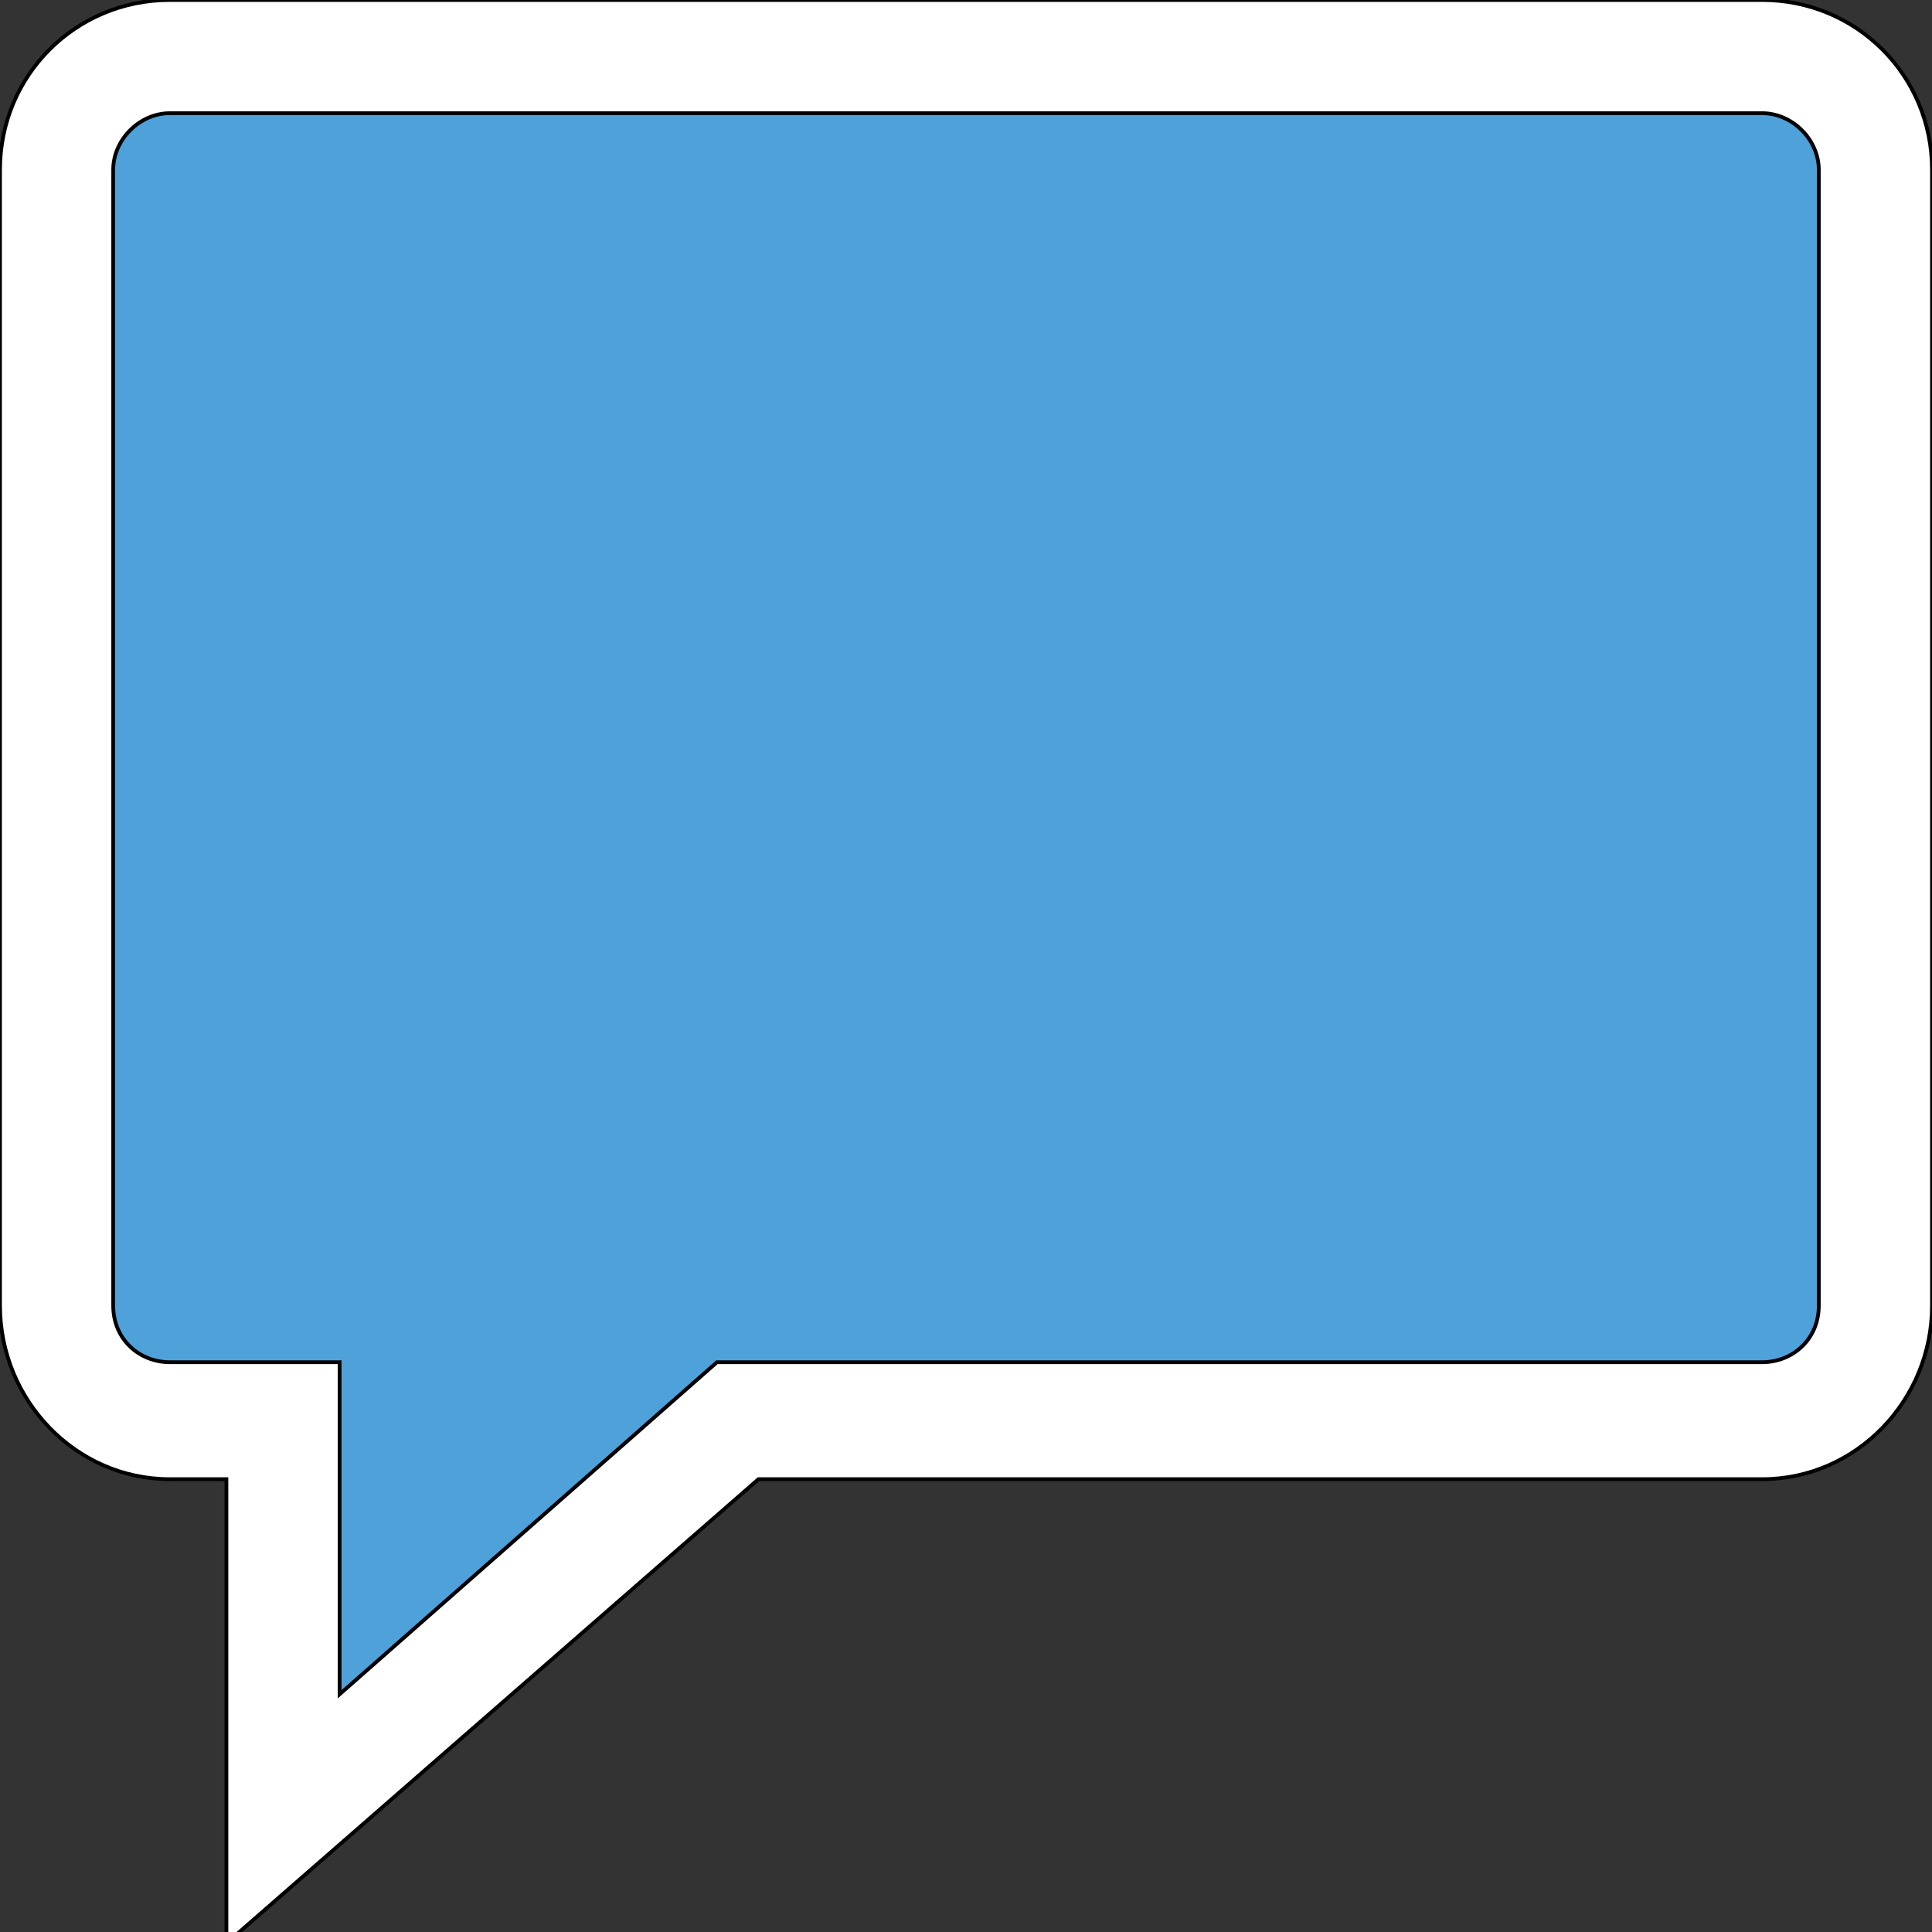
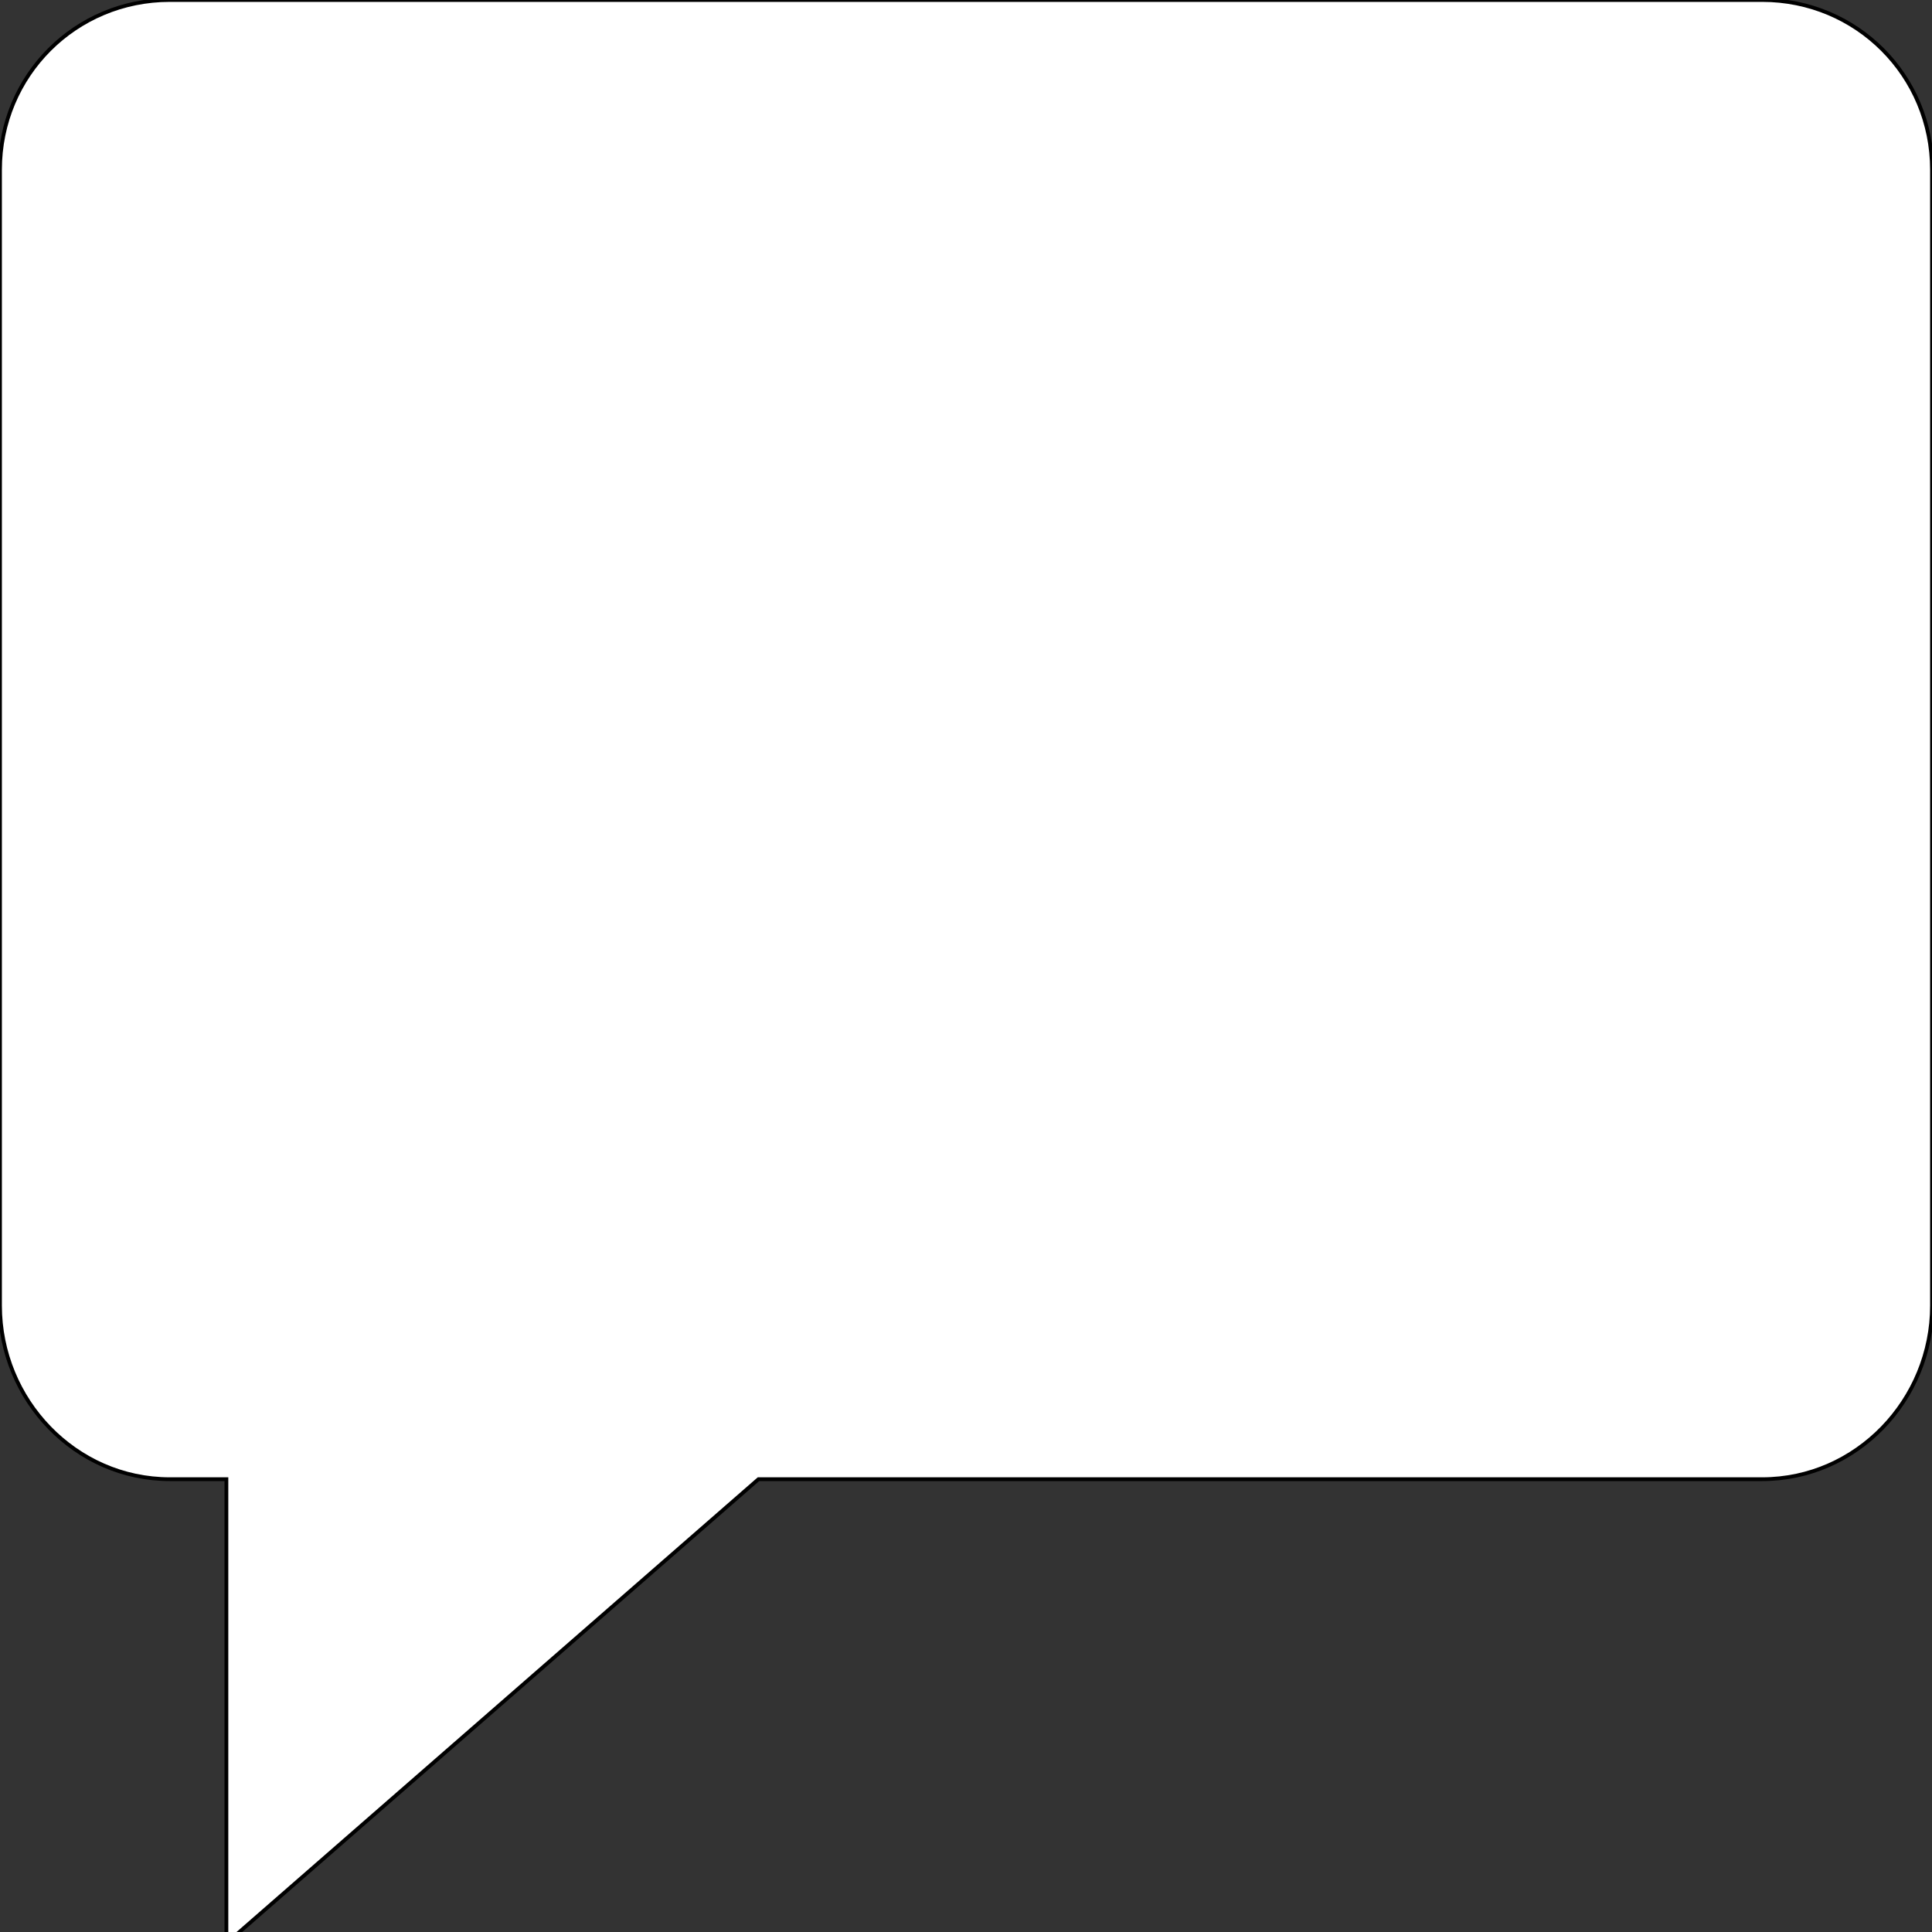
<svg xmlns="http://www.w3.org/2000/svg" id="th_the_comment" width="100%" height="100%" version="1.1" preserveAspectRatio="xMidYMin slice" data-uid="the_comment" data-keyword="the_comment" viewBox="0 0 512 512" data-colors="[&quot;#75d6ff&quot;,&quot;#4fa1d9&quot;,&quot;#006ca2&quot;]">
  <rect x="0" y="0" width="512" height="512" fill="#333333" stroke="none" />
  <path id="th_the_comment_0" d="M467 0L45 0C20 0 0 20 0 45L0 346C0 371 20 392 45 392L60 392L60 515L201 392L467 392C492 392 512 371 512 346L512 45C512 20 492 0 467 0Z " fill-rule="evenodd" fill="#ffffff" stroke-width="1" stroke="#000000" />
-   <path id="th_the_comment_1" d="M482 346C482 355 475 361 467 361L190 361L90 449L90 361L45 361C37 361 30 355 30 346L30 45C30 37 37 30 45 30L467 30C475 30 482 37 482 45Z " fill-rule="evenodd" fill="#4fa1d9" stroke-width="1" stroke="#000000" />
  <defs id="SvgjsDefs54057" fill="#ffffff" />
</svg>